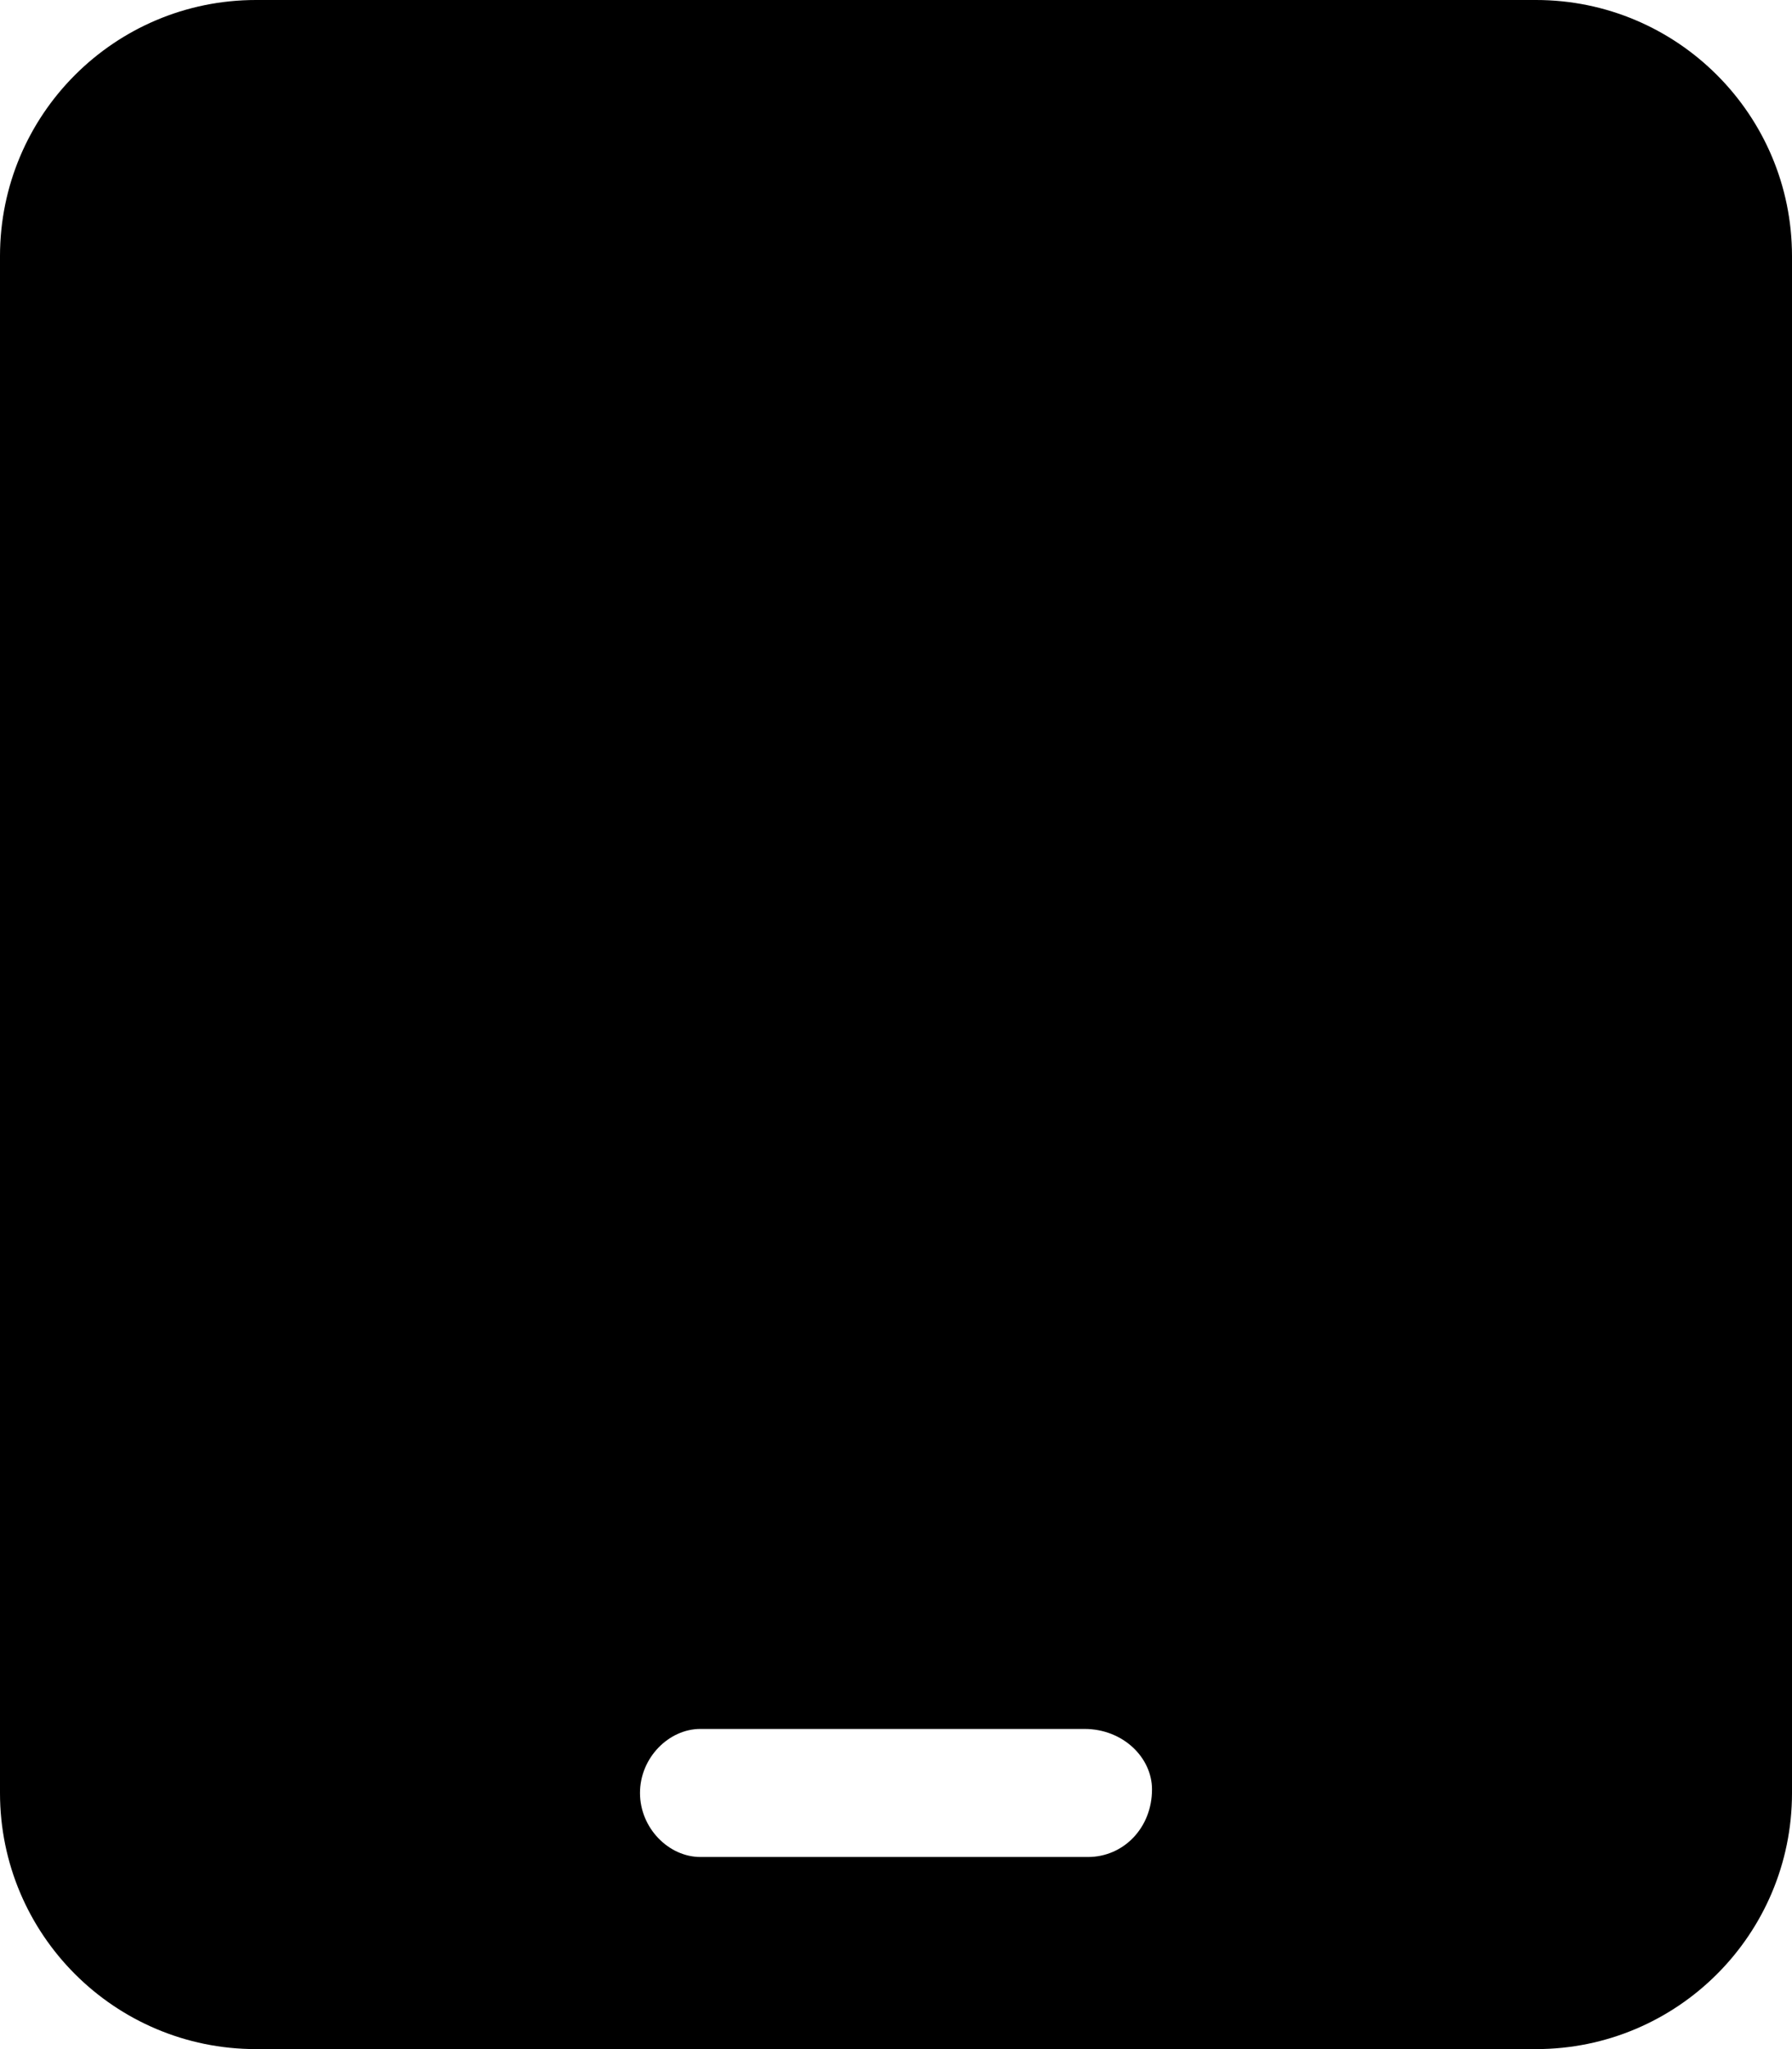
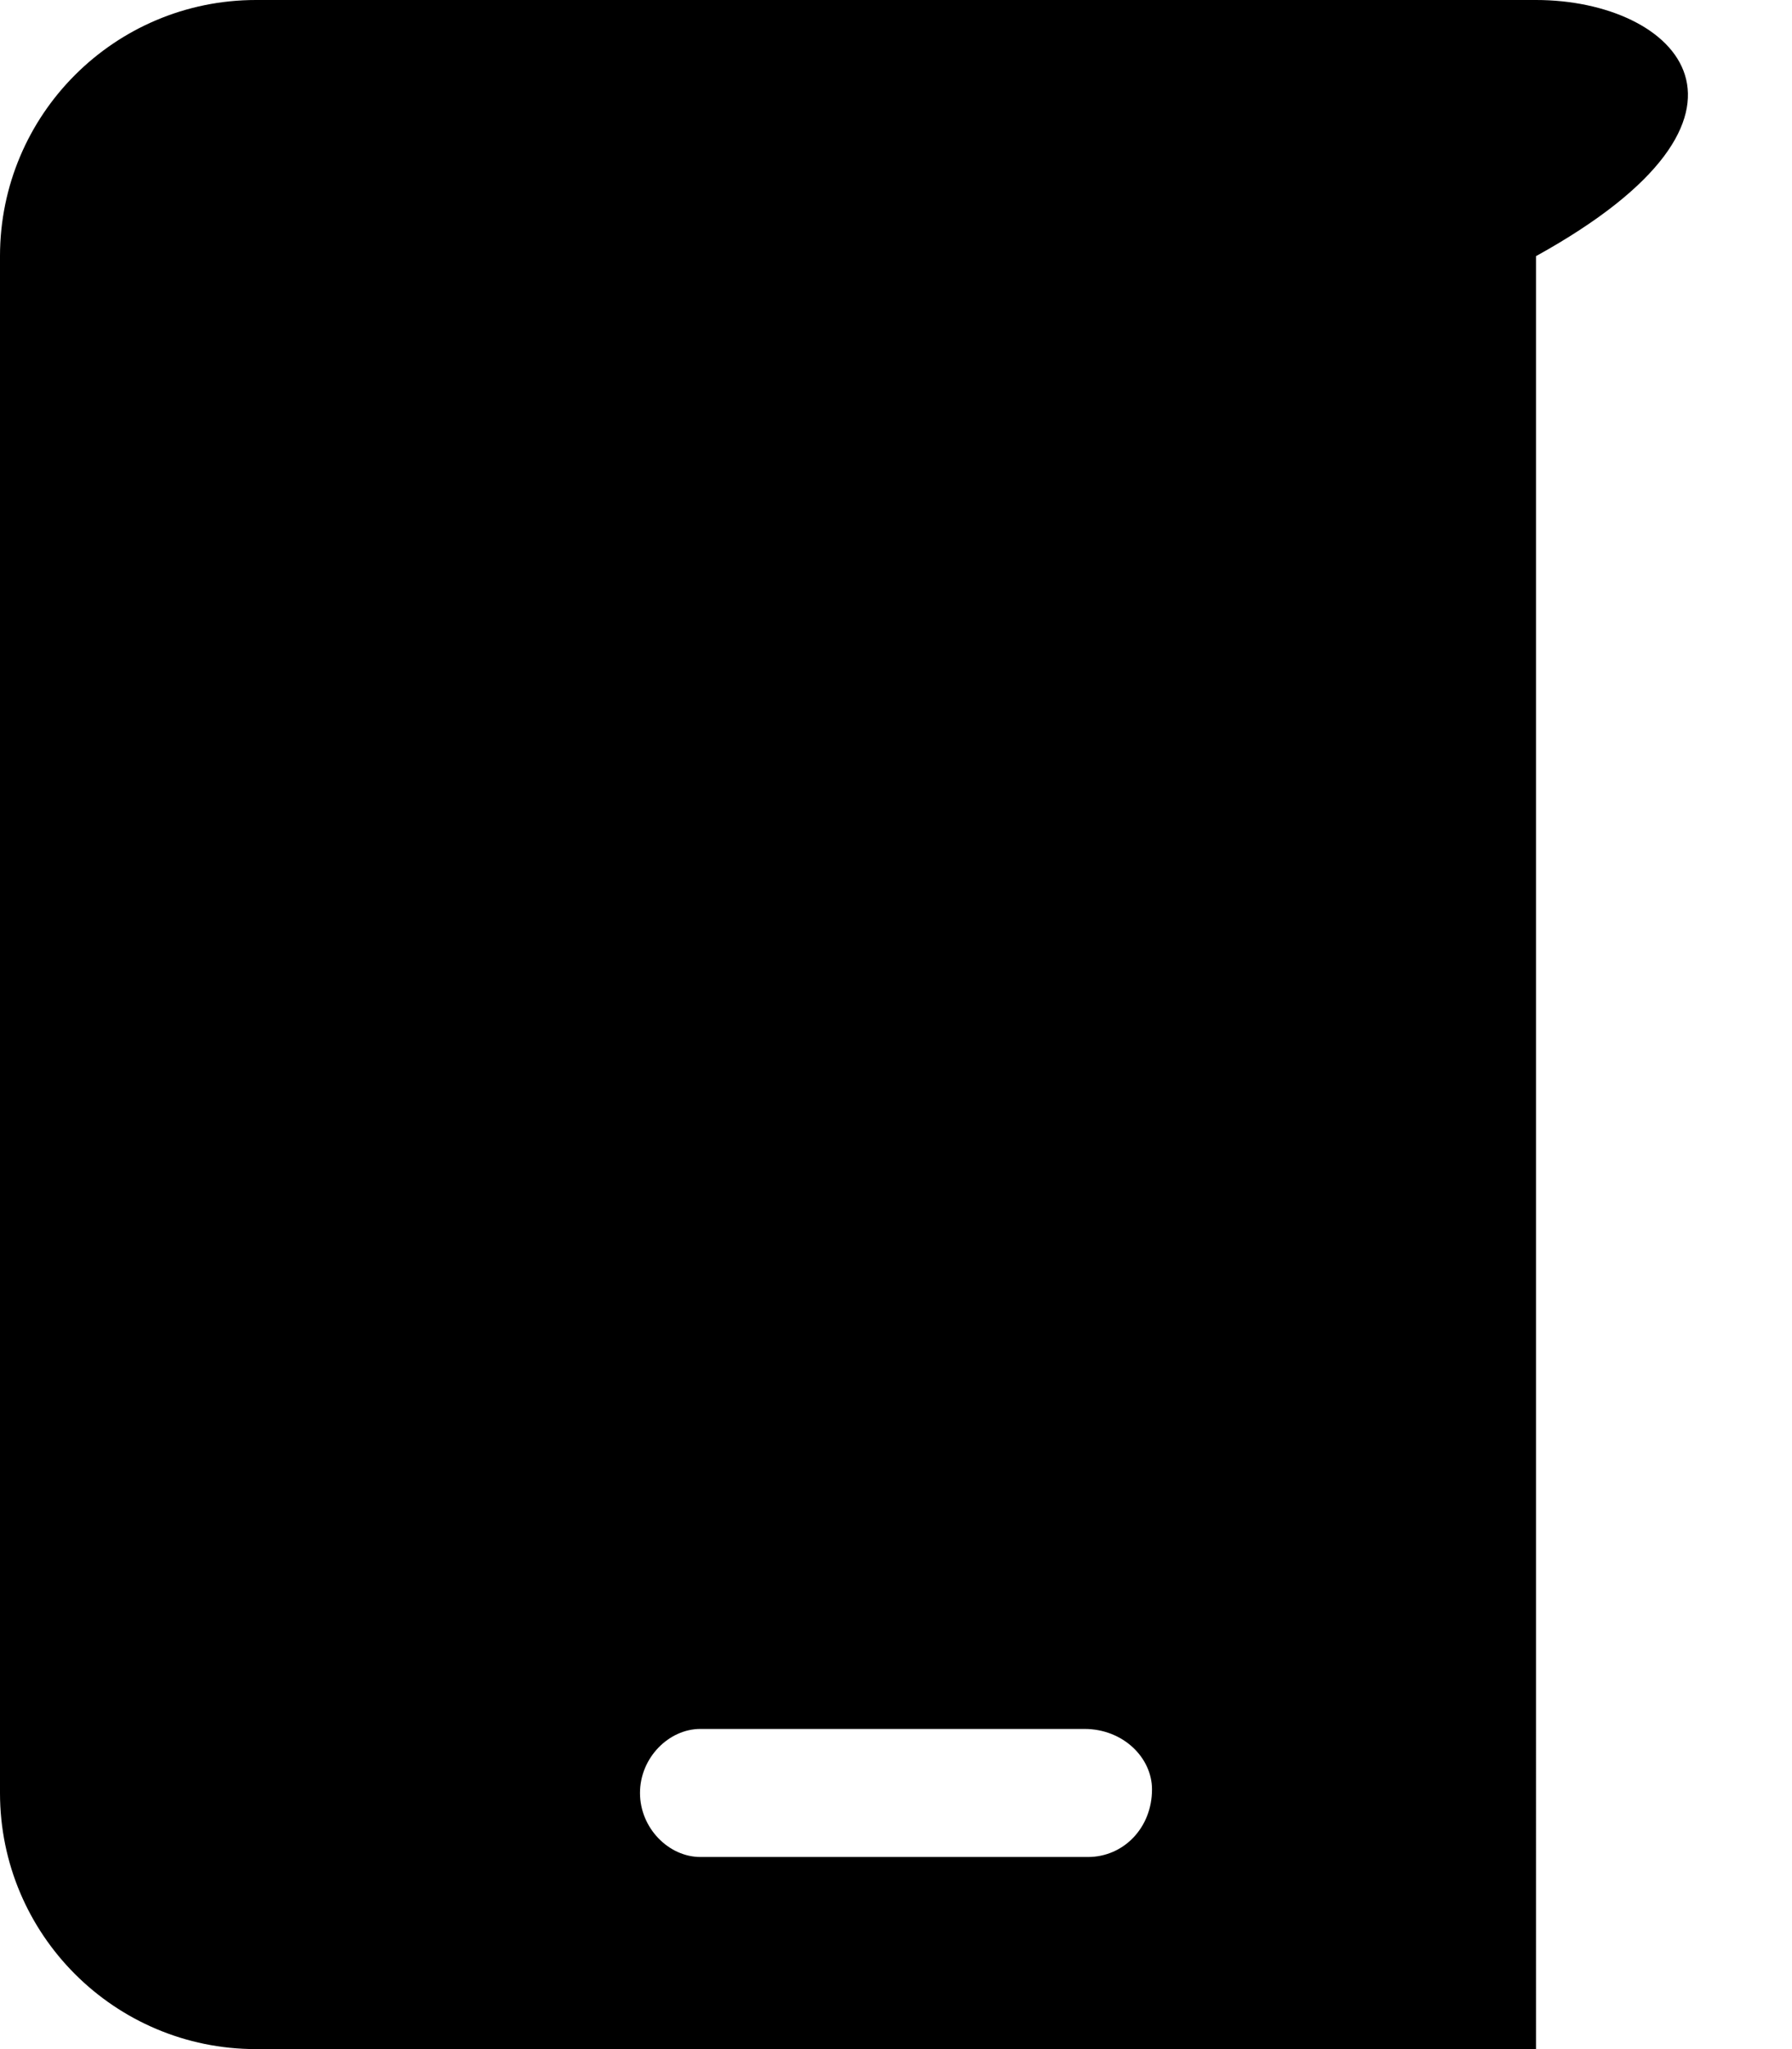
<svg xmlns="http://www.w3.org/2000/svg" viewBox="0 0 448 512">
-   <path d="M384 0H64C28.65 0 0 28.65 0 64v384c0 35.35 28.65 64 64 64h320c35.35 0 64-28.65 64-64V64C448 28.65 419.3 0 384 0zM288 447.1C288 456.8 280.8 464 272 464H175.1C167.2 464 160 456.8 160 448S167.2 432 175.1 432h96C280.8 432 288 439.2 288 447.1z" />
+   <path d="M384 0H64C28.65 0 0 28.65 0 64v384c0 35.35 28.65 64 64 64h320V64C448 28.65 419.3 0 384 0zM288 447.1C288 456.8 280.8 464 272 464H175.1C167.2 464 160 456.8 160 448S167.2 432 175.1 432h96C280.8 432 288 439.2 288 447.1z" />
</svg>